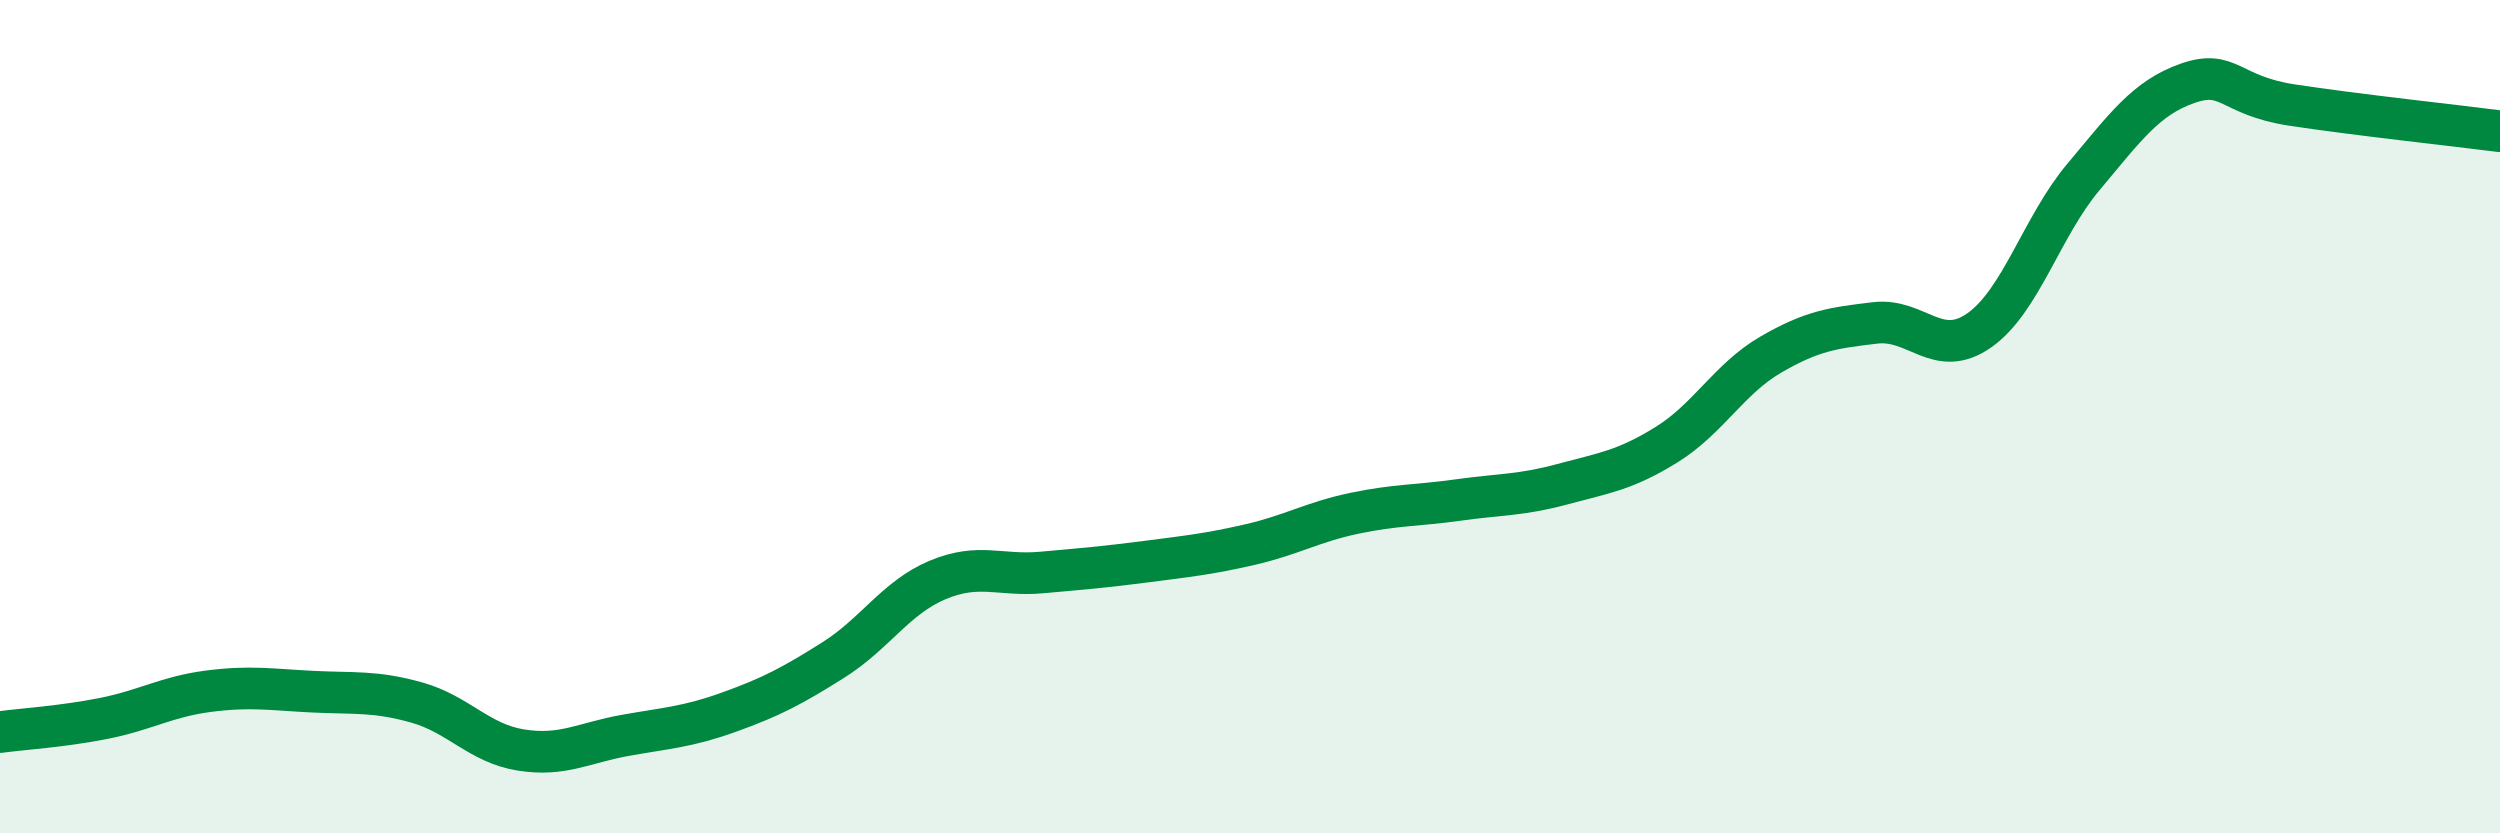
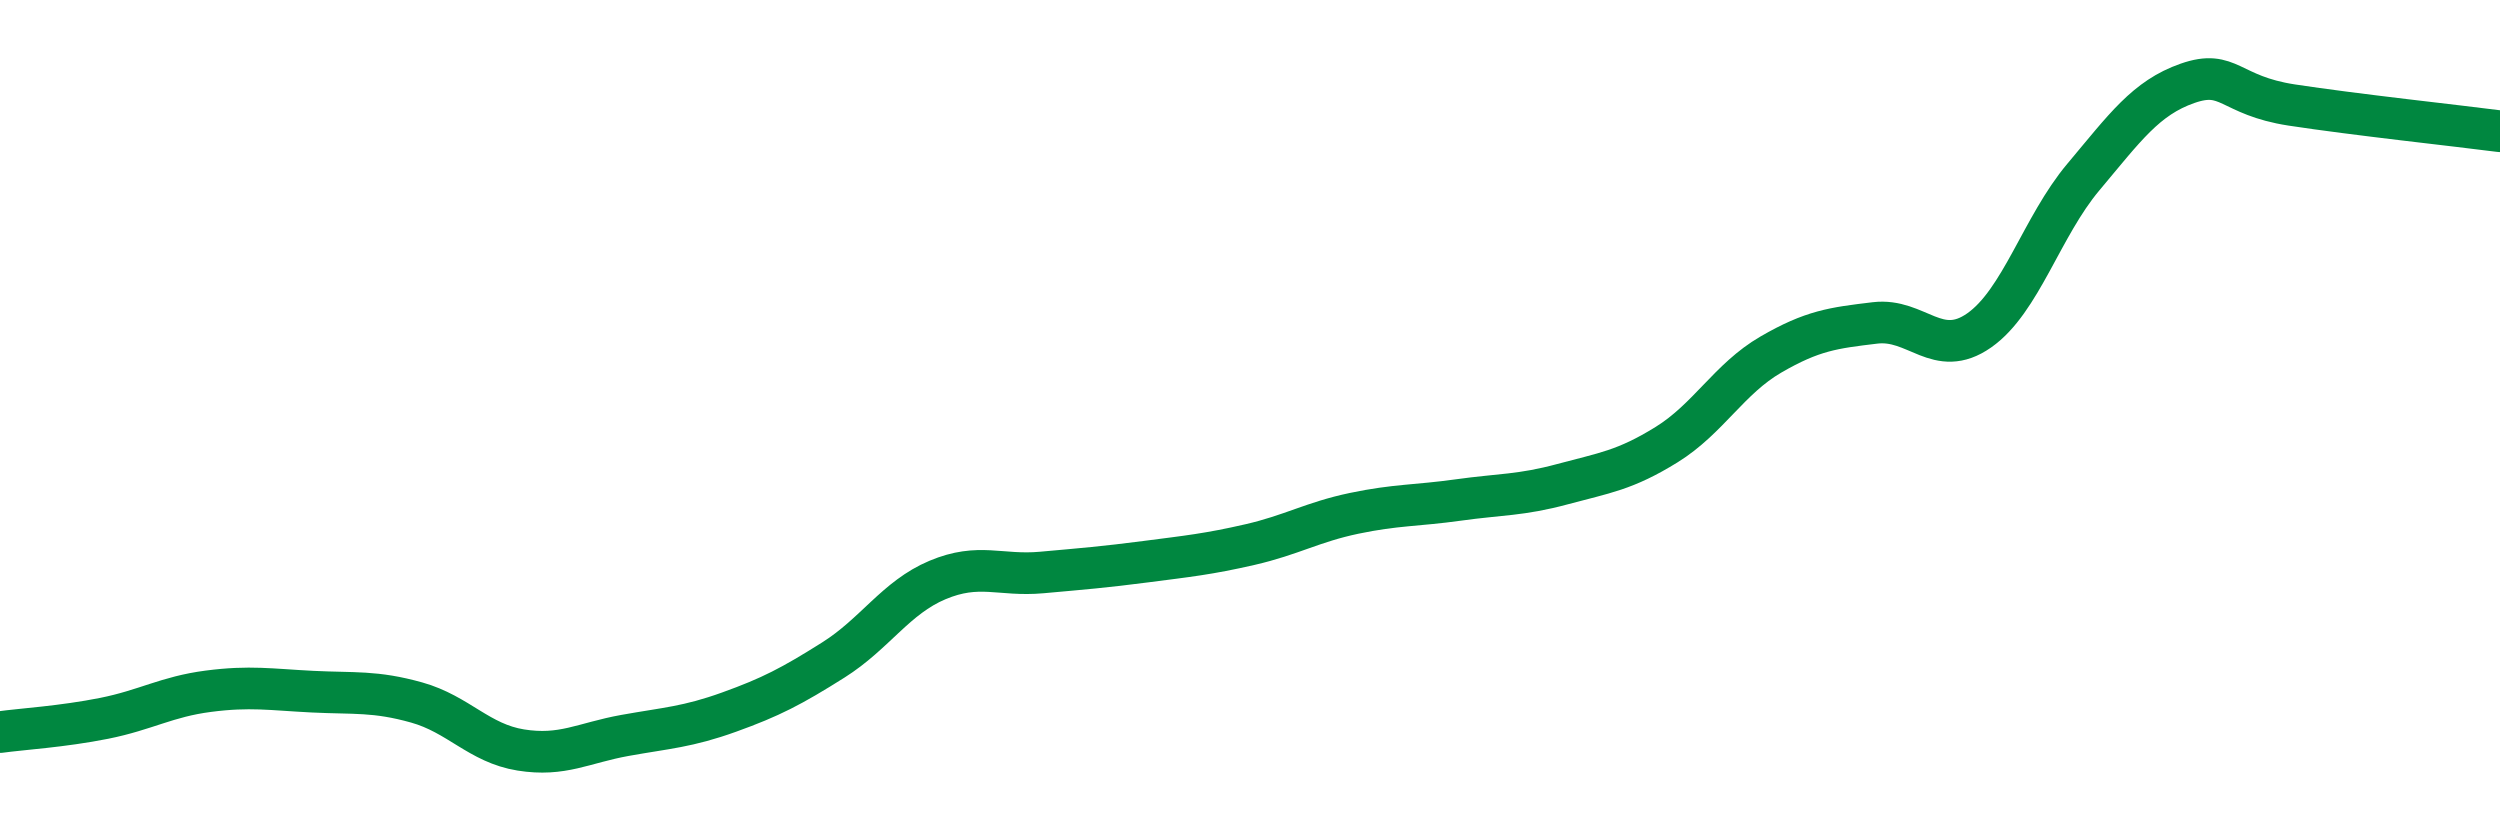
<svg xmlns="http://www.w3.org/2000/svg" width="60" height="20" viewBox="0 0 60 20">
-   <path d="M 0,17.57 C 0.5,17.5 1.5,17.44 2.5,17.24 C 3.5,17.04 4,16.72 5,16.59 C 6,16.46 6.5,16.55 7.5,16.6 C 8.5,16.65 9,16.58 10,16.86 C 11,17.14 11.5,17.84 12.5,18 C 13.5,18.16 14,17.83 15,17.65 C 16,17.47 16.5,17.45 17.5,17.09 C 18.5,16.73 19,16.47 20,15.84 C 21,15.21 21.5,14.34 22.5,13.92 C 23.5,13.5 24,13.83 25,13.74 C 26,13.65 26.5,13.61 27.5,13.48 C 28.5,13.35 29,13.3 30,13.07 C 31,12.84 31.5,12.53 32.5,12.32 C 33.5,12.11 34,12.14 35,12 C 36,11.86 36.5,11.89 37.5,11.62 C 38.5,11.35 39,11.29 40,10.67 C 41,10.05 41.5,9.09 42.5,8.51 C 43.5,7.93 44,7.87 45,7.75 C 46,7.63 46.5,8.63 47.5,7.93 C 48.5,7.23 49,5.44 50,4.25 C 51,3.06 51.5,2.35 52.5,2 C 53.5,1.65 53.5,2.29 55,2.52 C 56.5,2.75 59,3.02 60,3.15L60 20L0 20Z" fill="#008740" opacity="0.1" stroke-linecap="round" stroke-linejoin="round" />
  <path d="M 0,17.57 C 0.5,17.5 1.5,17.44 2.5,17.24 C 3.5,17.04 4,16.72 5,16.59 C 6,16.46 6.5,16.55 7.5,16.6 C 8.5,16.65 9,16.58 10,16.86 C 11,17.14 11.5,17.84 12.5,18 C 13.5,18.16 14,17.83 15,17.65 C 16,17.47 16.5,17.45 17.5,17.09 C 18.5,16.73 19,16.47 20,15.84 C 21,15.21 21.5,14.34 22.5,13.92 C 23.5,13.5 24,13.83 25,13.74 C 26,13.65 26.5,13.61 27.5,13.48 C 28.5,13.35 29,13.3 30,13.07 C 31,12.84 31.5,12.53 32.5,12.32 C 33.5,12.11 34,12.14 35,12 C 36,11.86 36.5,11.89 37.5,11.62 C 38.5,11.35 39,11.29 40,10.67 C 41,10.05 41.5,9.09 42.5,8.51 C 43.5,7.93 44,7.87 45,7.75 C 46,7.63 46.5,8.63 47.5,7.93 C 48.5,7.23 49,5.44 50,4.25 C 51,3.06 51.5,2.35 52.5,2 C 53.5,1.65 53.5,2.29 55,2.52 C 56.5,2.75 59,3.02 60,3.15" stroke="#008740" stroke-width="1" fill="none" stroke-linecap="round" stroke-linejoin="round" />
</svg>